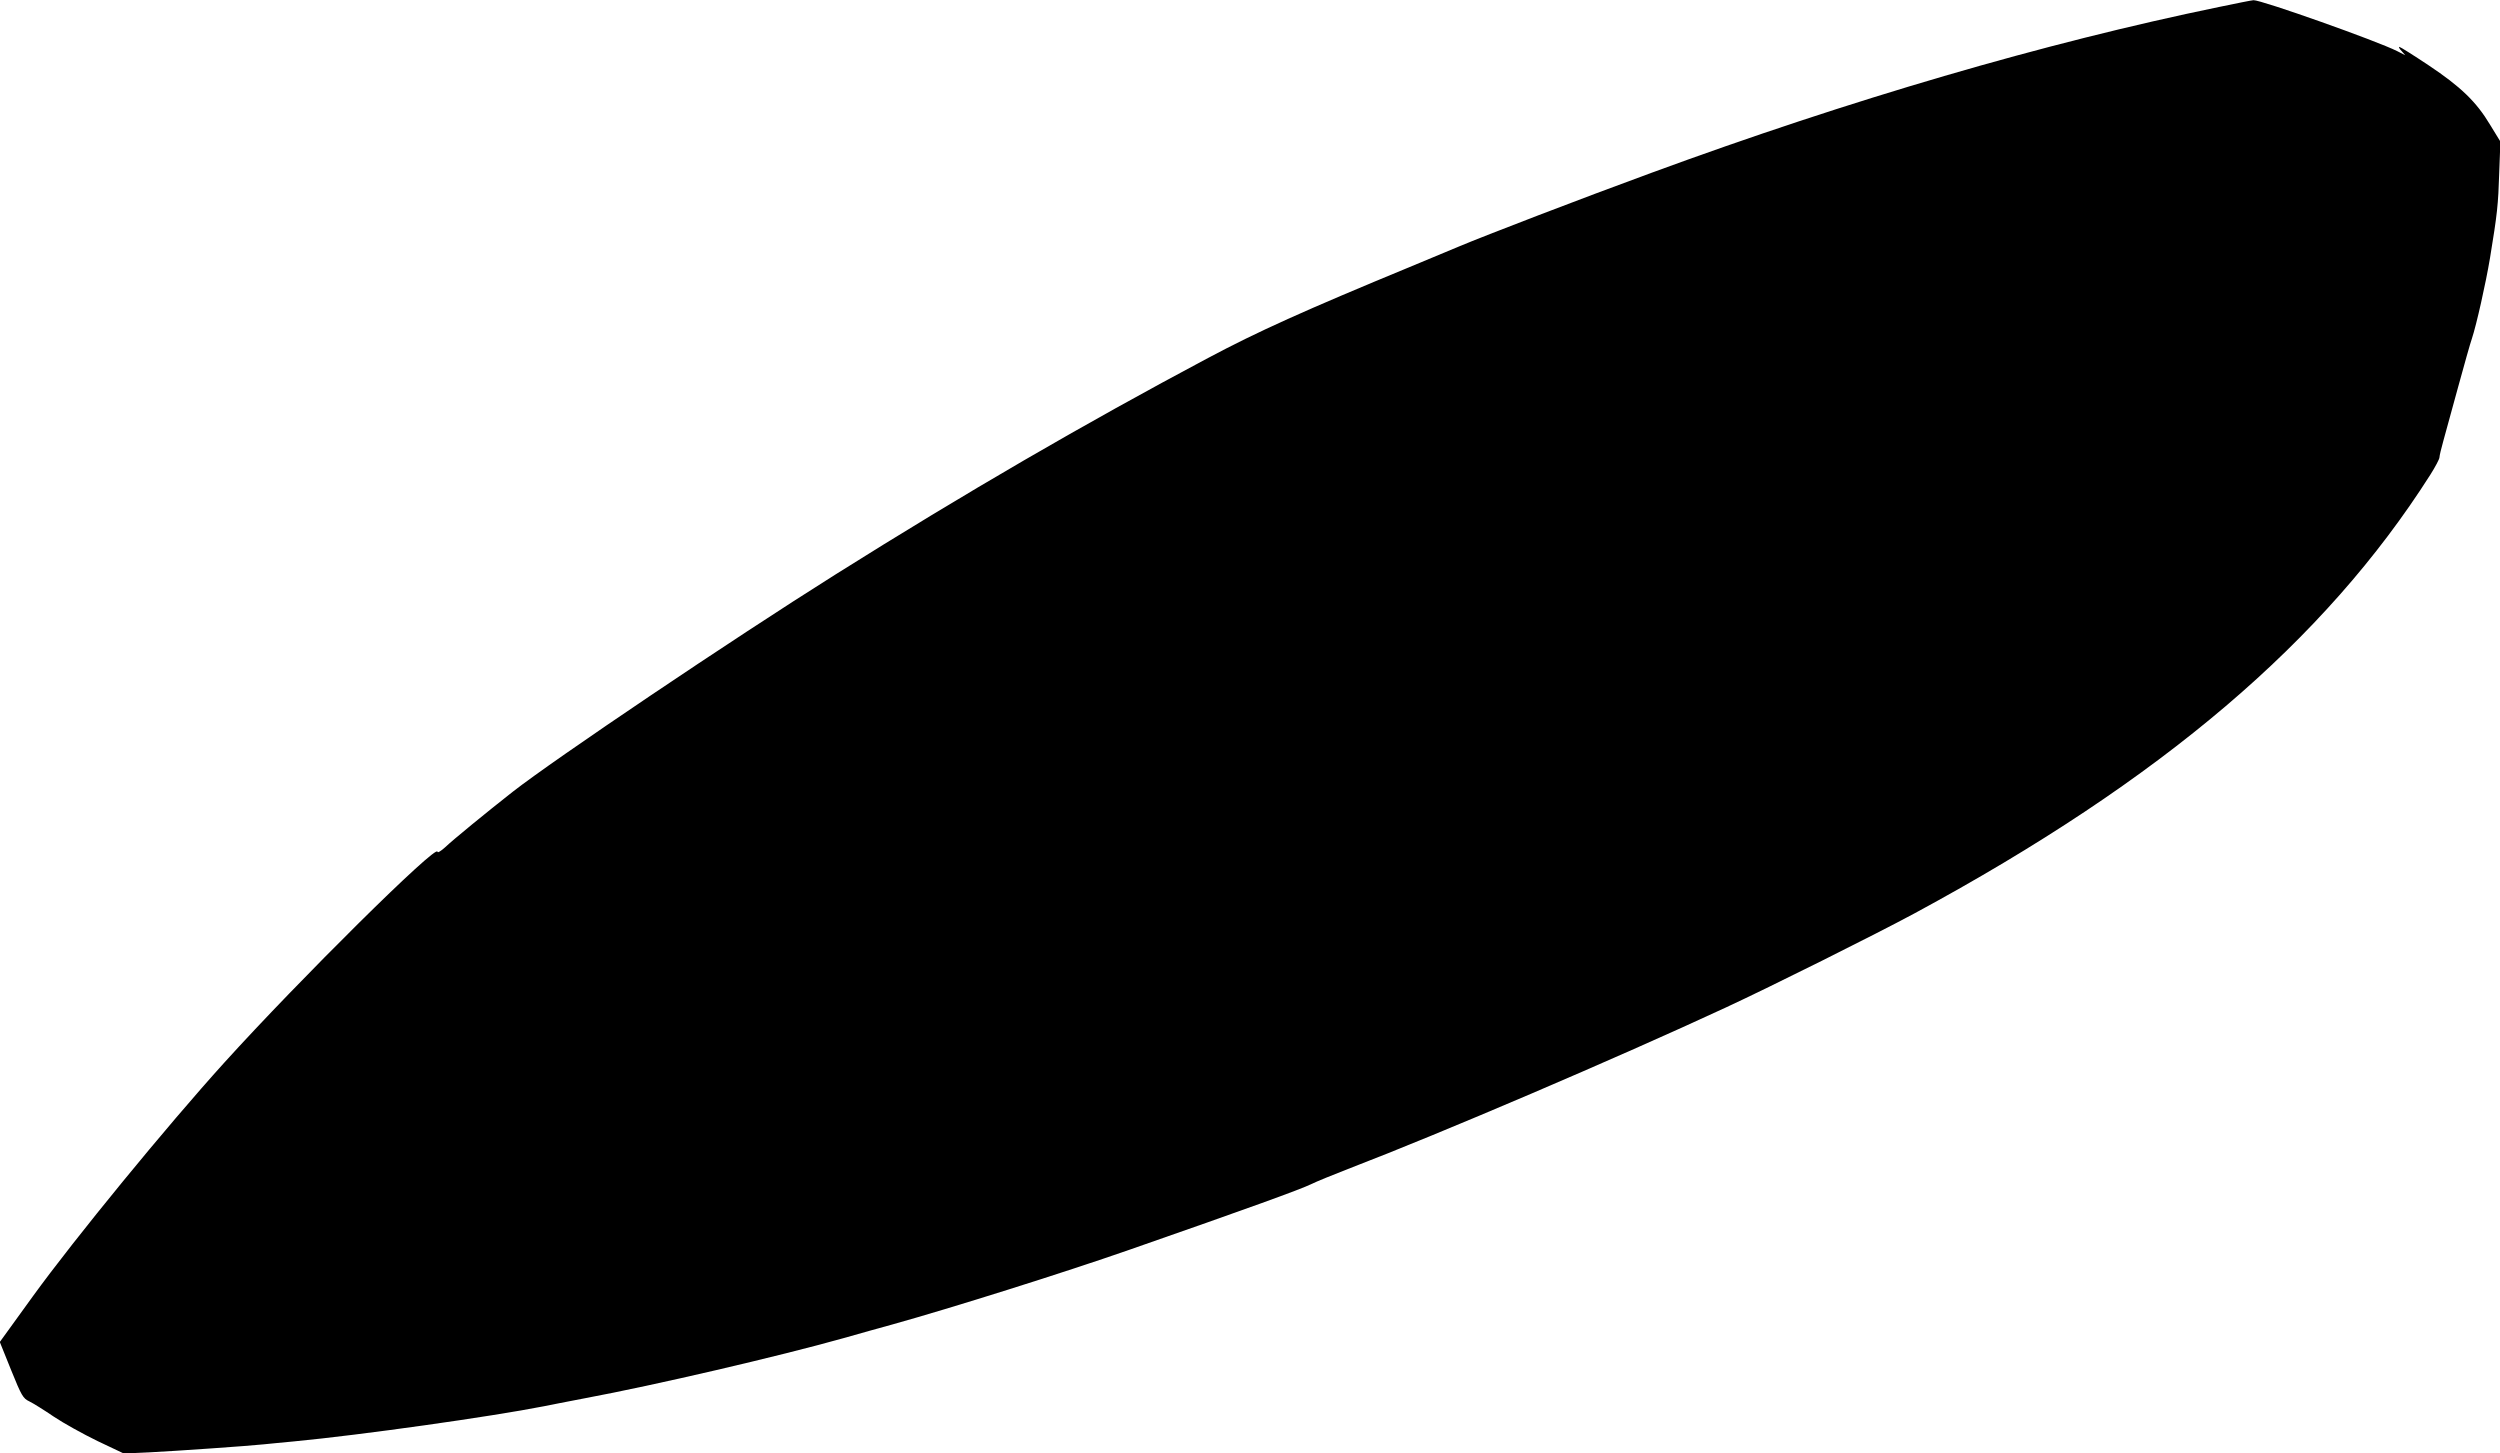
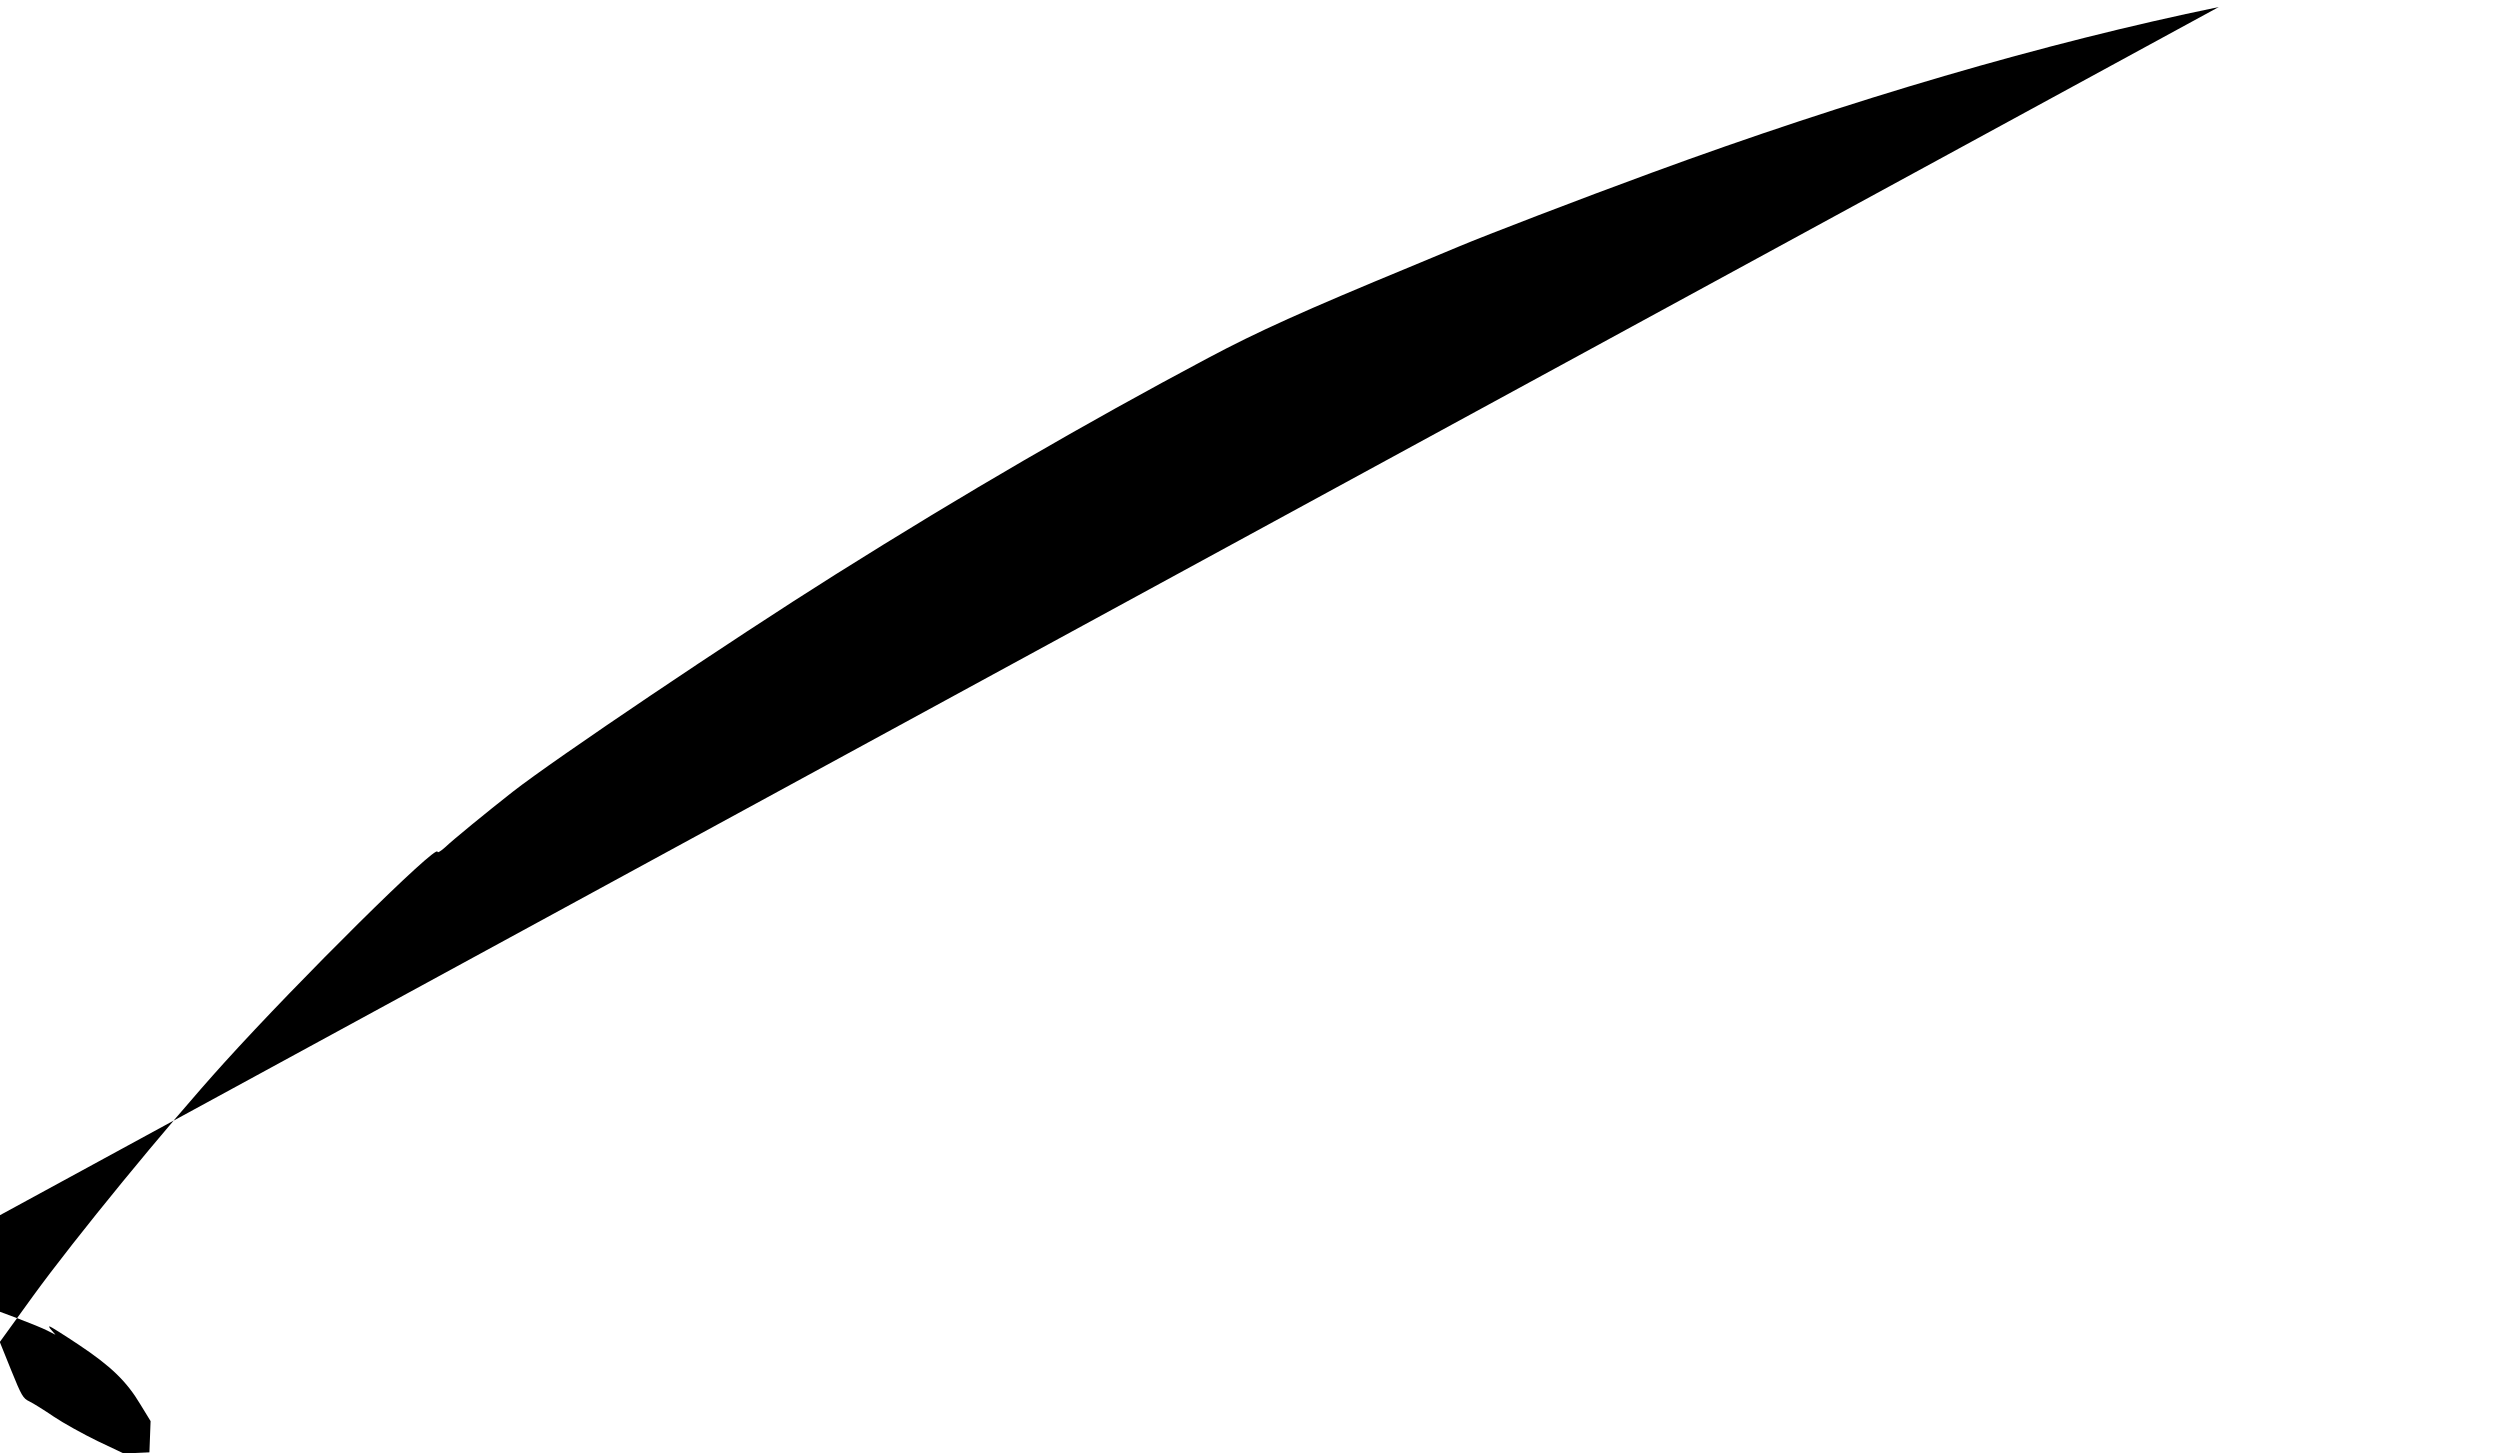
<svg xmlns="http://www.w3.org/2000/svg" version="1.0" width="1280pt" height="744pt" viewBox="0 0 1280 744" preserveAspectRatio="xMidYMid meet">
  <g transform="translate(0,744) scale(0.1,-0.1)" fill="#000000" stroke="none">
-     <path d="M11360 7404 c-893 -184 -1887 -475 -2905 -849 -363 -133 -852 -321 -985 -377 -52 -22 -160 -67 -240 -100 -559 -231 -789 -335 -1045 -471 -637 -339 -1240 -689 -1910 -1110 -528 -332 -1435 -943 -1650 -1111 -135 -106 -305 -245 -347 -285 -21 -19 -38 -29 -38 -22 0 45 -708 -656 -1091 -1079 -297 -328 -766 -901 -980 -1196 l-170 -235 58 -144 c53 -131 61 -145 93 -160 19 -9 75 -44 125 -78 49 -33 150 -89 224 -125 l135 -64 131 6 c139 7 511 33 585 41 25 3 95 9 155 15 346 33 1011 127 1280 180 28 6 122 24 210 41 359 67 994 215 1325 308 74 21 187 53 250 70 301 84 871 263 1215 383 605 211 876 309 930 336 22 11 112 48 200 82 466 179 1364 563 1920 821 233 108 766 374 970 484 1265 684 2097 1393 2638 2244 26 41 47 81 47 89 0 8 9 46 20 85 11 40 45 164 76 277 31 113 62 224 70 246 23 69 71 282 93 414 37 225 42 273 47 435 l6 160 -52 85 c-71 119 -151 196 -316 306 -78 52 -145 94 -149 94 -5 0 0 -10 11 -21 l19 -22 -41 21 c-105 53 -698 263 -736 261 -7 0 -87 -16 -178 -35z" />
+     <path d="M11360 7404 c-893 -184 -1887 -475 -2905 -849 -363 -133 -852 -321 -985 -377 -52 -22 -160 -67 -240 -100 -559 -231 -789 -335 -1045 -471 -637 -339 -1240 -689 -1910 -1110 -528 -332 -1435 -943 -1650 -1111 -135 -106 -305 -245 -347 -285 -21 -19 -38 -29 -38 -22 0 45 -708 -656 -1091 -1079 -297 -328 -766 -901 -980 -1196 l-170 -235 58 -144 c53 -131 61 -145 93 -160 19 -9 75 -44 125 -78 49 -33 150 -89 224 -125 l135 -64 131 6 l6 160 -52 85 c-71 119 -151 196 -316 306 -78 52 -145 94 -149 94 -5 0 0 -10 11 -21 l19 -22 -41 21 c-105 53 -698 263 -736 261 -7 0 -87 -16 -178 -35z" />
  </g>
</svg>